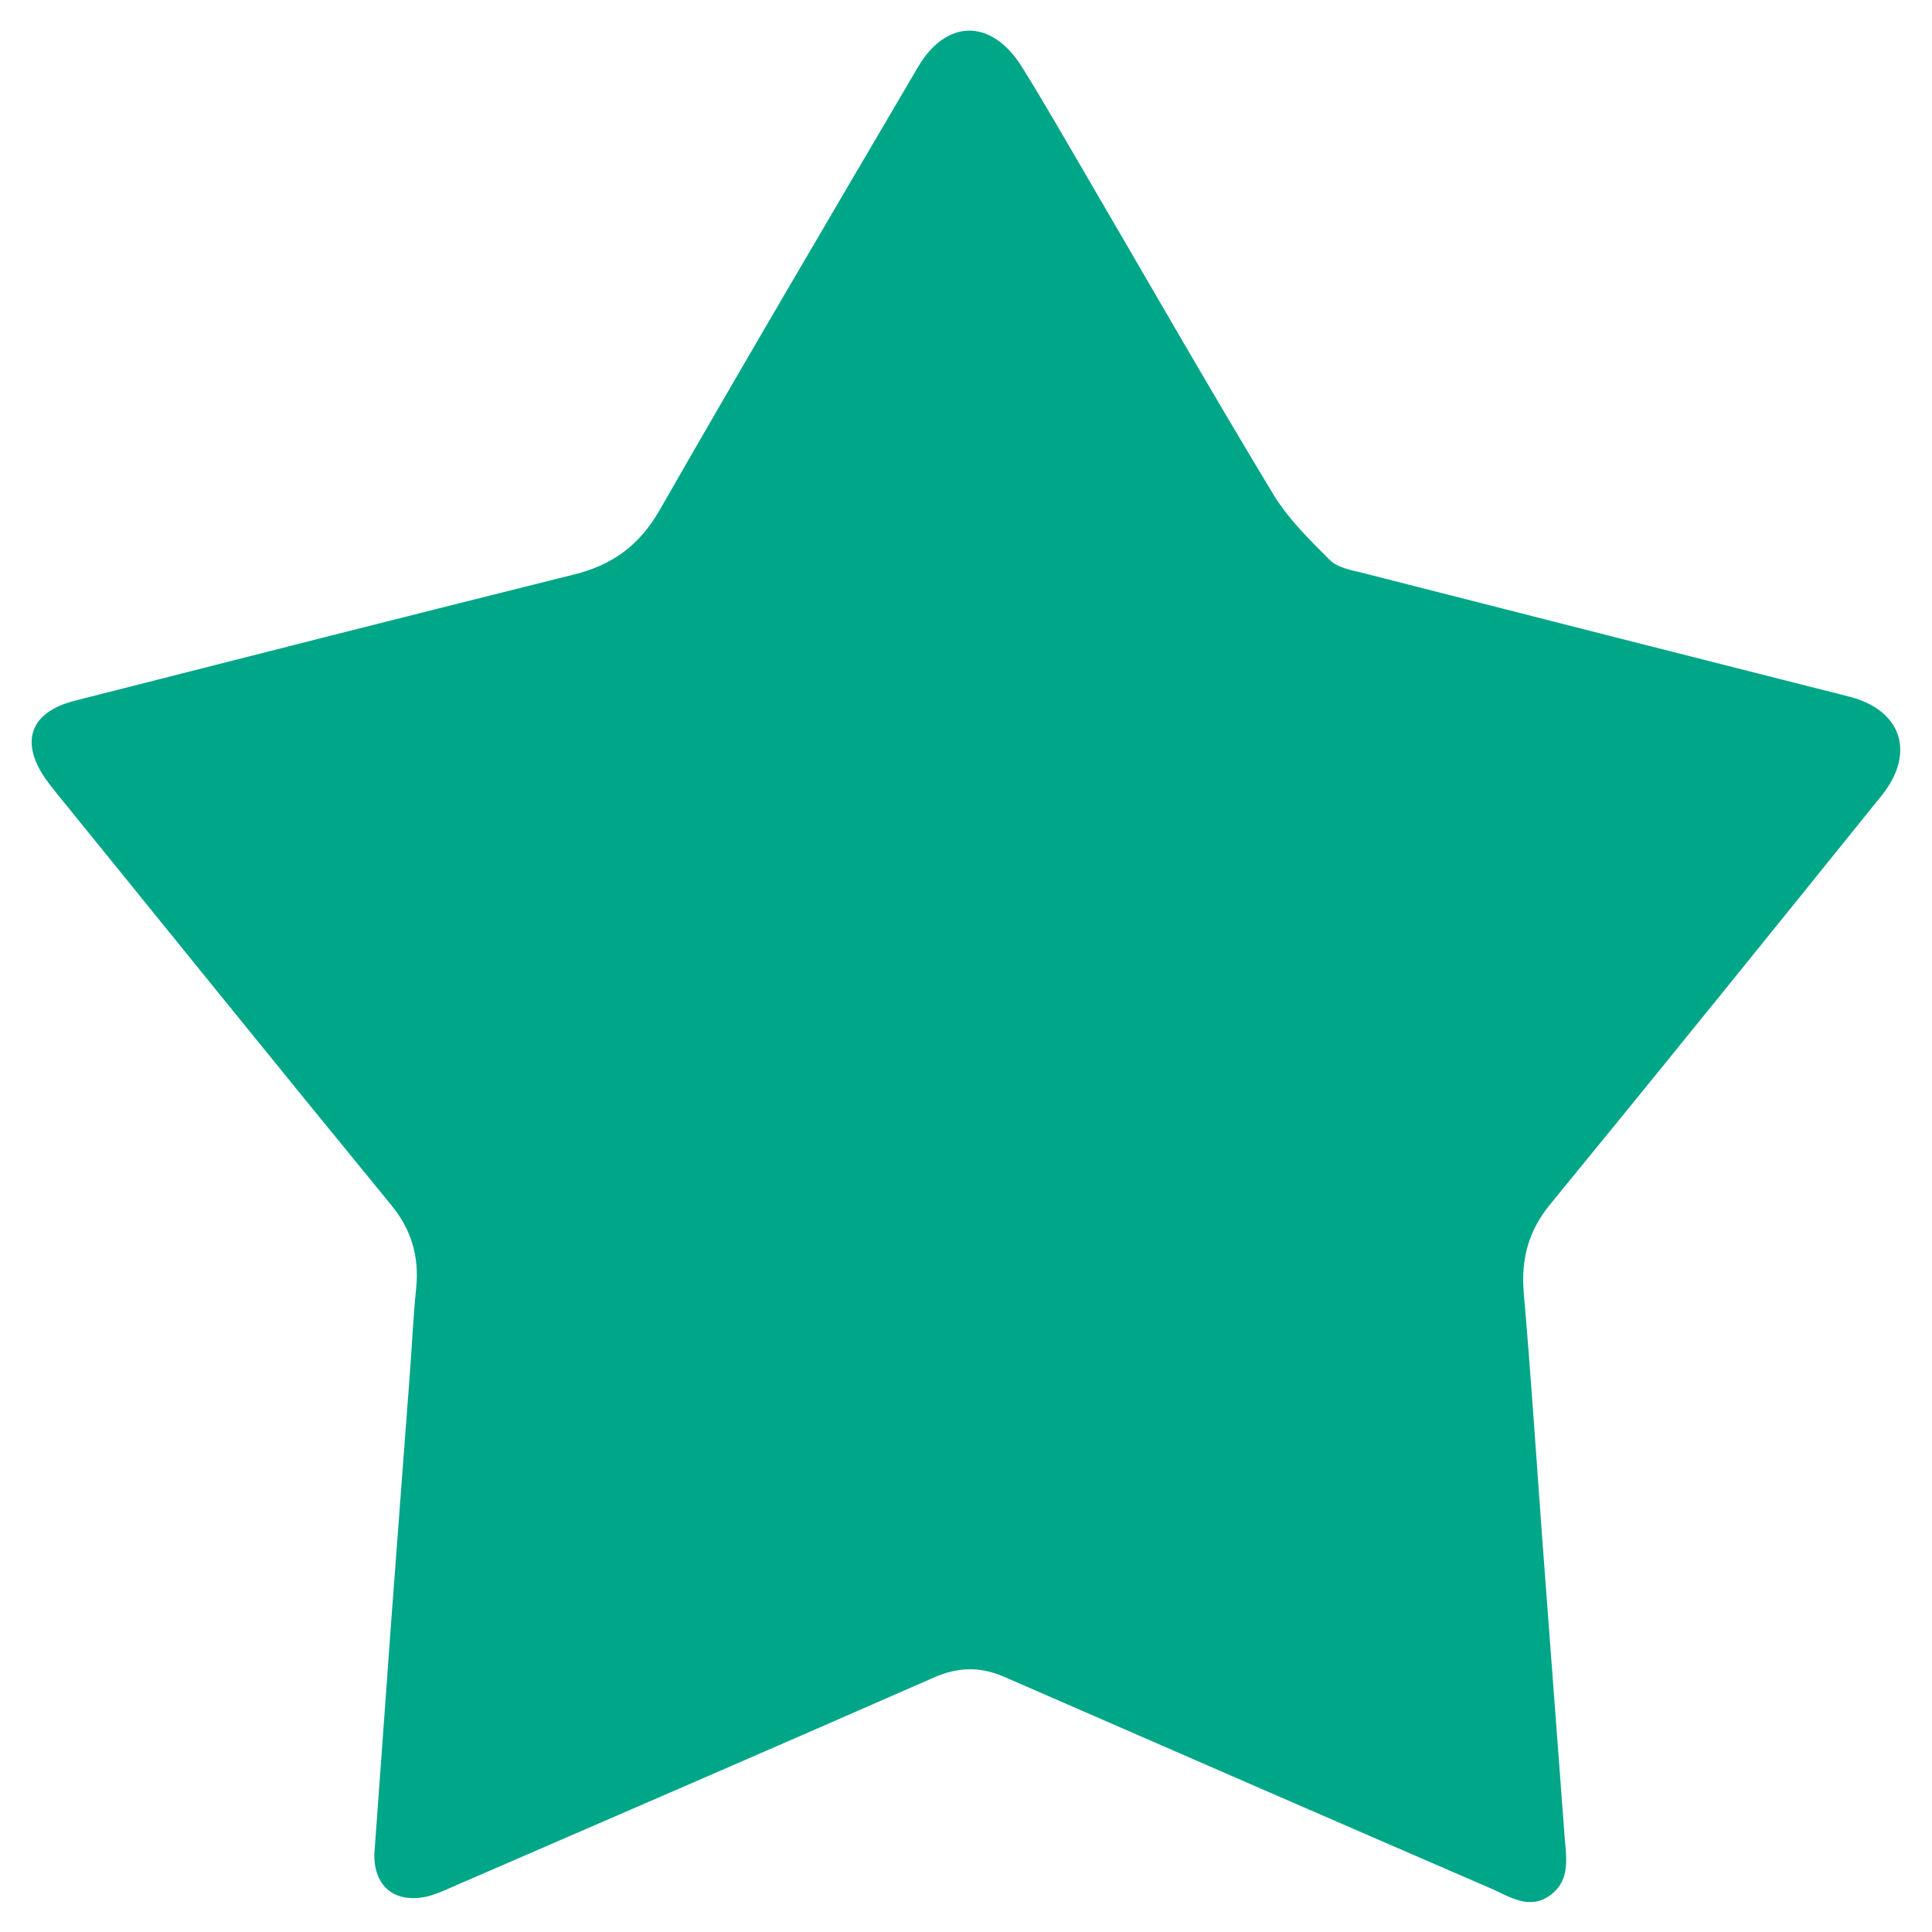
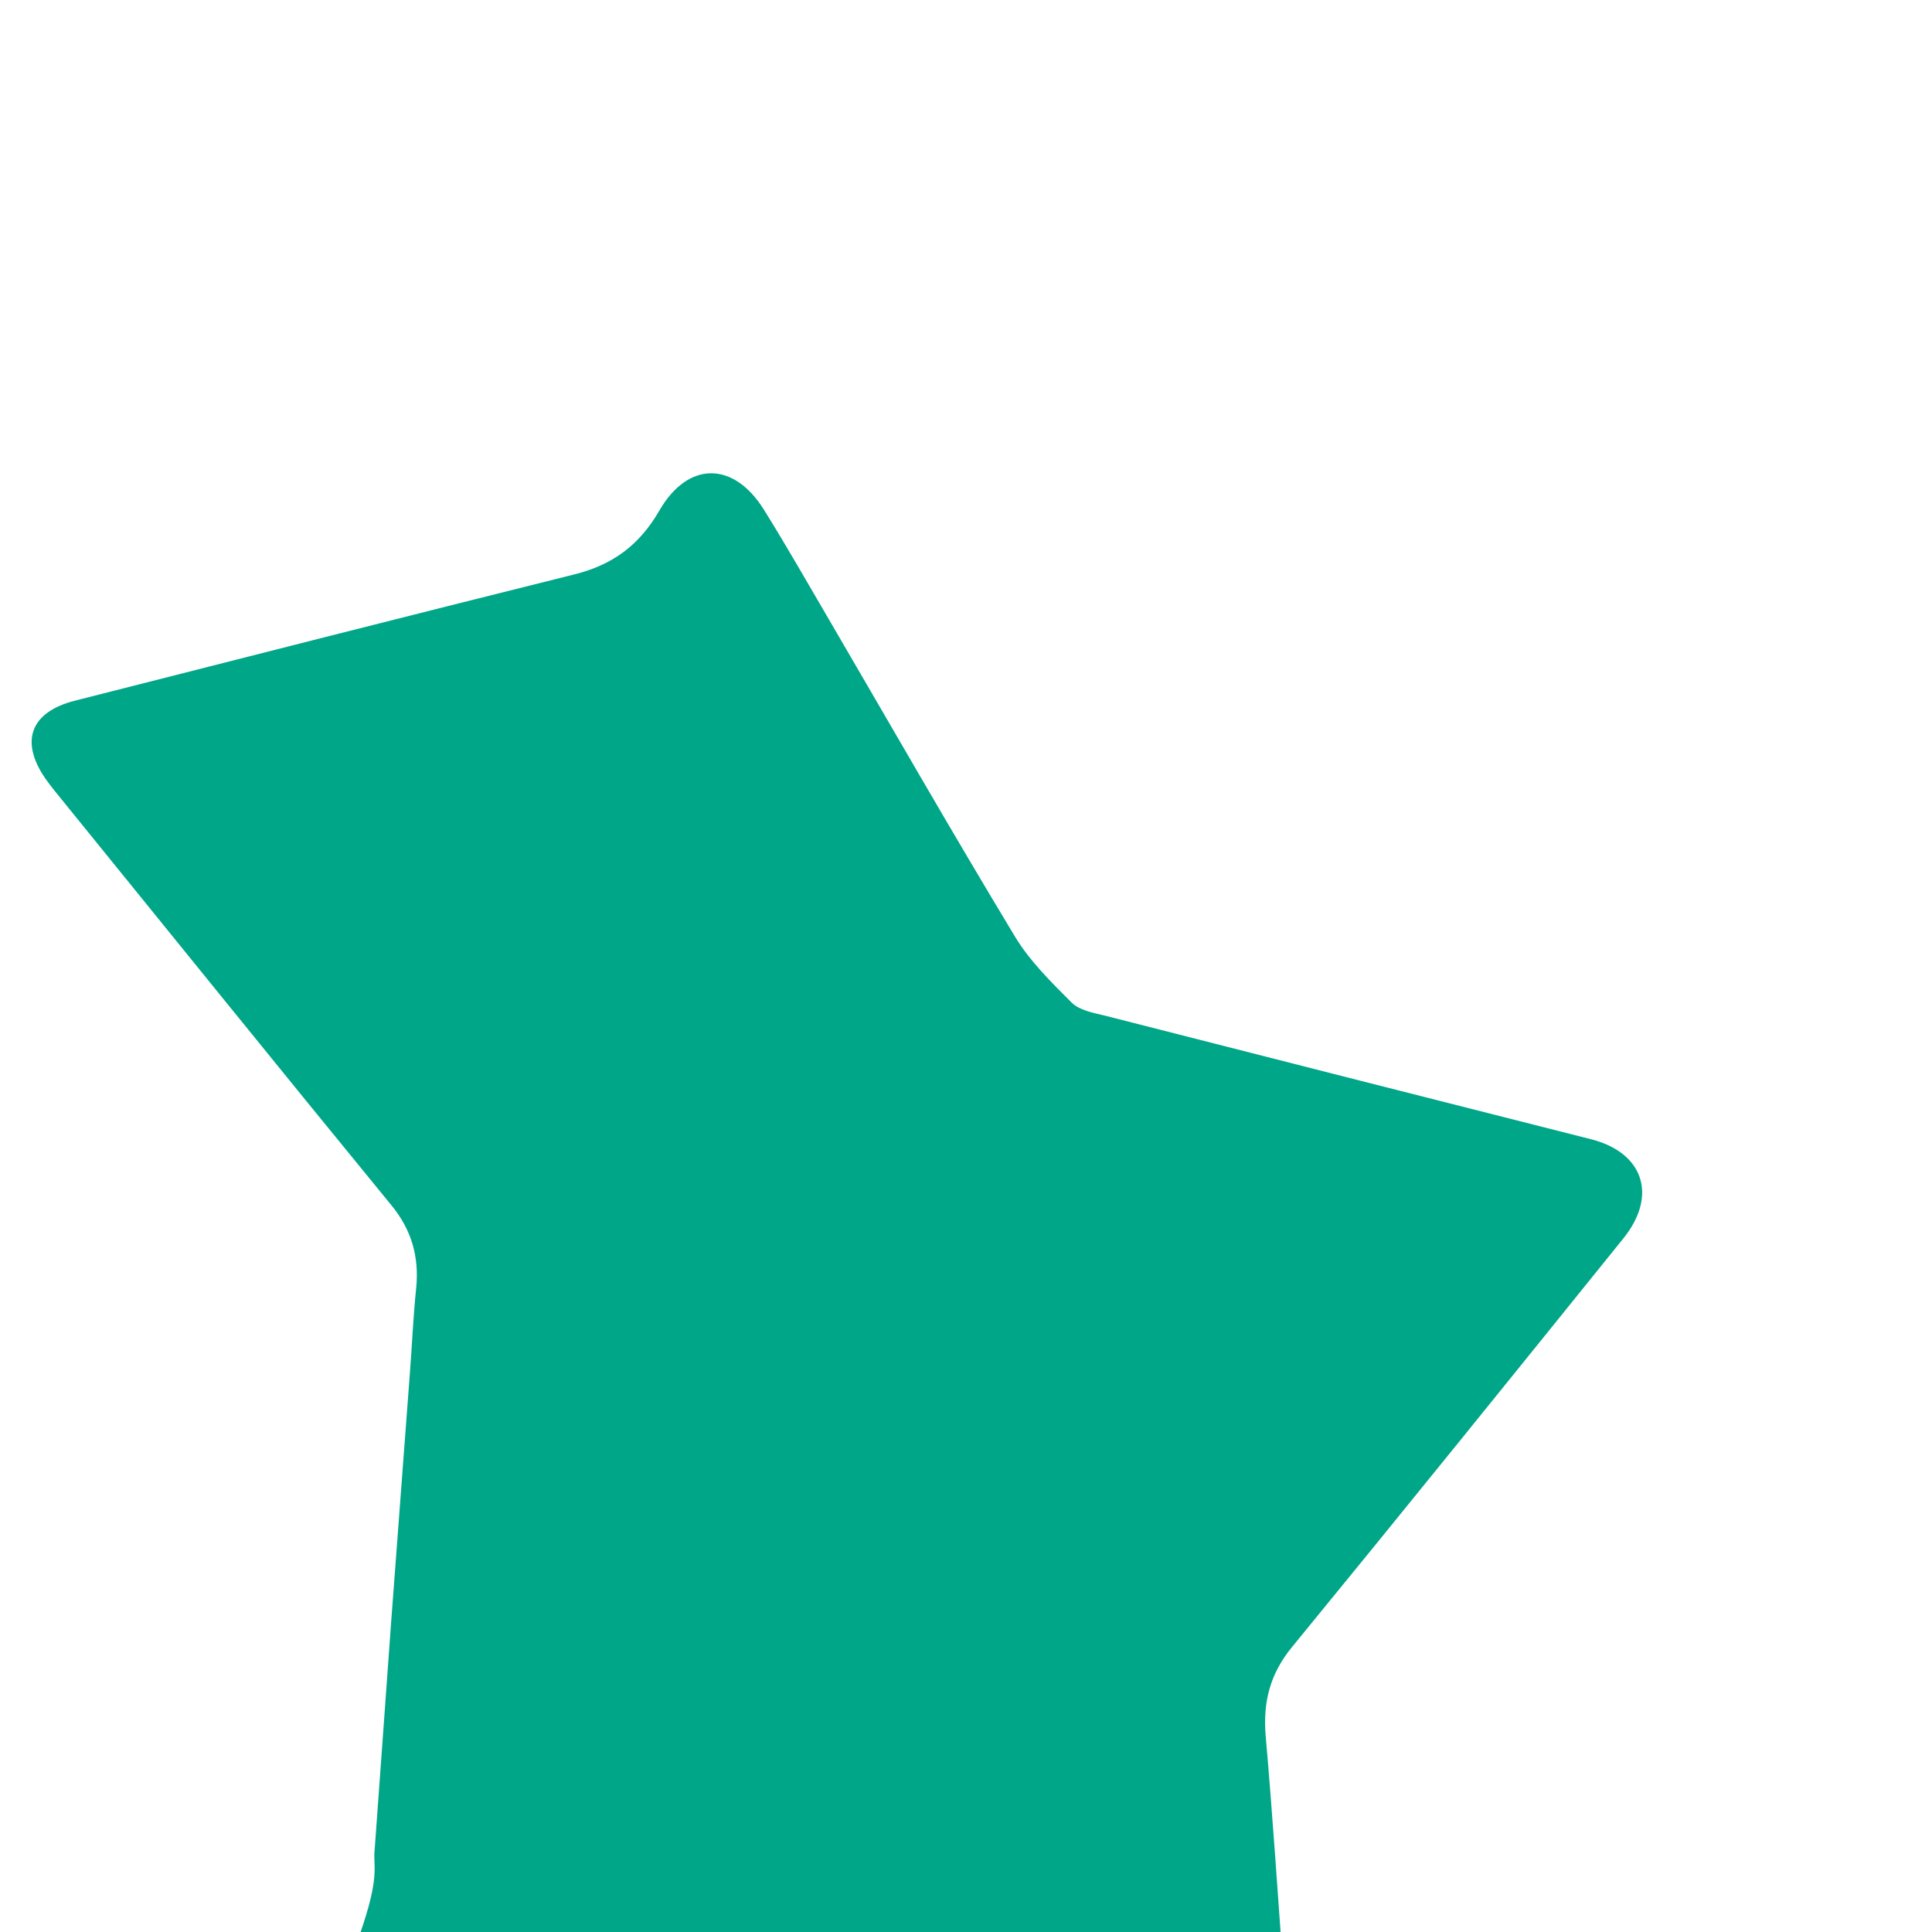
<svg xmlns="http://www.w3.org/2000/svg" version="1.1" id="_x33_0_A_seat" x="0px" y="0px" viewBox="0 0 512 512" style="enable-background:new 0 0 512 512;" xml:space="preserve">
  <style type="text/css">
	.st0{fill:#00A688;}
</style>
  <g>
-     <path class="st0" d="M99.2,491.4c1.6-21.5,3-41.8,4.5-62.1c1.6-21.7,3.3-43.4,4.9-65.1c0.6-7.6,0.9-15.3,1.7-22.9   c0.8-8.2-1.2-15.3-6.5-21.8C73.9,283,44.2,246.2,14.5,209.6c-0.9-1.1-1.7-2.2-2.5-3.3c-6.8-9.9-3.9-17.6,7.8-20.6   c44-11.2,88-22.4,132.1-33.4c10.3-2.5,17.5-7.7,22.9-17.1c22.5-39.3,45.5-78.3,68.4-117.3c7.5-12.9,19.5-13.1,27.6-0.2   c6,9.6,11.6,19.5,17.3,29.2c16.4,28.1,32.6,56.4,49.4,84.2c3.9,6.4,9.5,11.9,14.9,17.3c2,2,5.6,2.7,8.6,3.4c43,11,86,21.9,129,32.8   c13.9,3.5,17.8,14.9,8.6,26.3c-29.2,36.2-58.4,72.4-87.9,108.4c-5.7,7-7.6,14.4-6.9,23.2c1.9,21.7,3.3,43.4,4.9,65.1   c2,26.2,3.9,52.4,5.9,78.6c0.4,5.7,1.8,11.9-3.7,16c-5.5,4.1-10.7,0.5-15.7-1.7c-43-18.6-85.9-37.3-128.8-56   c-6.5-2.9-12.5-2.8-19,0.1c-42.4,18.6-84.9,37-127.4,55.4c-2.2,1-4.5,2-6.8,2.6C104.4,504.5,99.1,499.8,99.2,491.4z" />
+     <path class="st0" d="M99.2,491.4c1.6-21.5,3-41.8,4.5-62.1c1.6-21.7,3.3-43.4,4.9-65.1c0.6-7.6,0.9-15.3,1.7-22.9   c0.8-8.2-1.2-15.3-6.5-21.8C73.9,283,44.2,246.2,14.5,209.6c-0.9-1.1-1.7-2.2-2.5-3.3c-6.8-9.9-3.9-17.6,7.8-20.6   c44-11.2,88-22.4,132.1-33.4c10.3-2.5,17.5-7.7,22.9-17.1c7.5-12.9,19.5-13.1,27.6-0.2   c6,9.6,11.6,19.5,17.3,29.2c16.4,28.1,32.6,56.4,49.4,84.2c3.9,6.4,9.5,11.9,14.9,17.3c2,2,5.6,2.7,8.6,3.4c43,11,86,21.9,129,32.8   c13.9,3.5,17.8,14.9,8.6,26.3c-29.2,36.2-58.4,72.4-87.9,108.4c-5.7,7-7.6,14.4-6.9,23.2c1.9,21.7,3.3,43.4,4.9,65.1   c2,26.2,3.9,52.4,5.9,78.6c0.4,5.7,1.8,11.9-3.7,16c-5.5,4.1-10.7,0.5-15.7-1.7c-43-18.6-85.9-37.3-128.8-56   c-6.5-2.9-12.5-2.8-19,0.1c-42.4,18.6-84.9,37-127.4,55.4c-2.2,1-4.5,2-6.8,2.6C104.4,504.5,99.1,499.8,99.2,491.4z" />
  </g>
</svg>